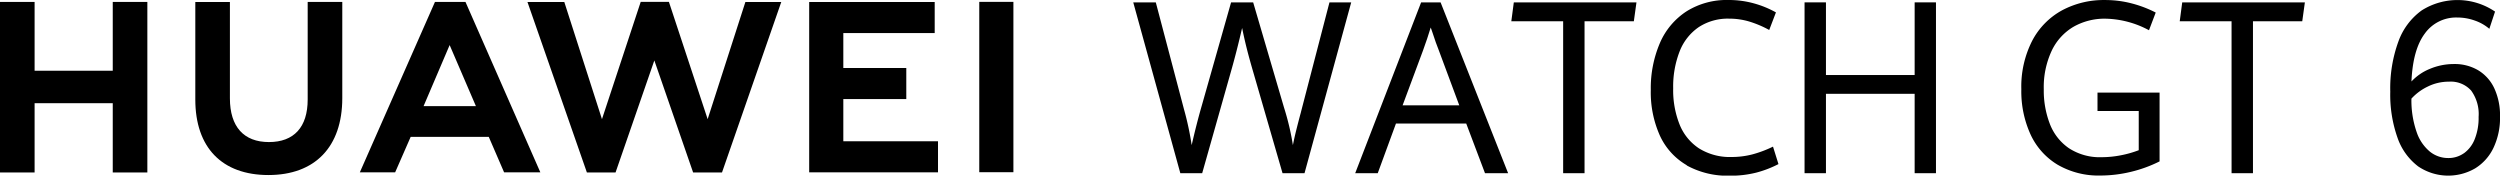
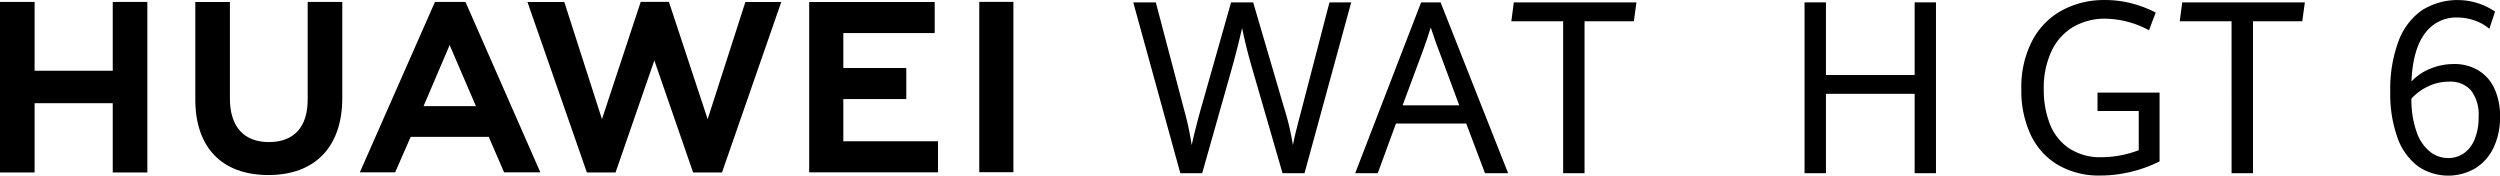
<svg xmlns="http://www.w3.org/2000/svg" id="矢量智能对象1" width="469.031" height="32.95" viewBox="0 0 469.031 32.95">
  <g id="组_1" data-name="组 1" transform="translate(0 0.351)">
    <path id="路径_12" data-name="路径 12" d="M21.153,13.518H6.492V.61H0v32H6.492v-13H21.153v13h6.492V.61H21.153Z" transform="translate(0 -0.604)" />
    <path id="路径_13" data-name="路径 13" d="M83.792,18.923c0,5.2-2.583,7.982-7.275,7.982S69.2,24.047,69.2,18.7V.628H62.71v18.3c0,9,5,14.164,13.72,14.164S90.284,27.828,90.284,18.66V.61H83.792Z" transform="translate(-26.067 -0.604)" />
    <path id="路径_14" data-name="路径 14" d="M203.159,22.606,195.89.6H190.6l-7.269,22.006L176.263.618H169.35L180.5,32.6h5.382l7.275-21.012L200.43,32.6h5.423L216.972.618h-6.731Z" transform="translate(-70.395 -0.6)" />
    <path id="路径_15" data-name="路径 15" d="M266.214,18.848h11.815V13.022H266.214V6.472h17.144V.64H259.81V32.6h24.168V26.771H266.214Z" transform="translate(-107.997 -0.617)" />
    <rect id="矩形_1" data-name="矩形 1" width="6.404" height="31.957" transform="translate(183.723)" />
    <path id="路径_16" data-name="路径 16" d="M139.721,25.929,142.6,32.59H149.4L135.35.61H129.63l-14.1,31.98h6.626l2.916-6.661h14.643Zm-7.339-17.22,4.926,11.453h-9.817Z" transform="translate(-48.023 -0.604)" />
  </g>
  <g id="组_2" data-name="组 2" transform="translate(212.612 0)">
    <path id="路径_17" data-name="路径 17" d="M363.86.76h4.23l5.3,20.1a54.983,54.983,0,0,1,1.432,6.685q.894-3.944,1.882-7.368L382.214.76h4.143L392.147,20.5a47.932,47.932,0,0,1,1.665,7.041c.187-.929.4-1.9.66-2.933s.532-2.092.836-3.2q.017-.088.105-.421L400.672.76h4.079l-8.759,32.05h-4.125L386.4,13.931q-.727-2.48-1.21-4.382t-.906-3.985c-.672,2.91-1.367,5.627-2.092,8.169l-5.4,19.078h-4.1Z" transform="translate(-363.86 -0.316)" />
-     <path id="路径_18" data-name="路径 18" d="M455.951,23.49H442.769l-3.418,9.32h-4.23L447.49.76h3.652L463.81,32.81h-4.336l-3.523-9.32Zm-11.944-3.407h10.641L450.827,9.811q-.535-1.306-1.28-3.605l-.257-.73q-.6,1.99-1.432,4.271l-3.845,10.337Z" transform="translate(-393.481 -0.316)" />
+     <path id="路径_18" data-name="路径 18" d="M455.951,23.49H442.769l-3.418,9.32h-4.23L447.49.76h3.652L463.81,32.81h-4.336l-3.523-9.32m-11.944-3.407h10.641L450.827,9.811q-.535-1.306-1.28-3.605l-.257-.73q-.6,1.99-1.432,4.271l-3.845,10.337Z" transform="translate(-393.481 -0.316)" />
    <path id="路径_19" data-name="路径 19" d="M494.973,4.3H485.25L485.717.76h23.011L508.237,4.3h-9.25V32.81h-4.014V4.3Z" transform="translate(-414.319 -0.316)" />
-     <path id="路径_20" data-name="路径 20" d="M536.785,31a12.367,12.367,0,0,1-5.043-5.545,19.844,19.844,0,0,1-1.712-8.566,21.519,21.519,0,0,1,1.73-8.864A13.371,13.371,0,0,1,536.779,2.1,14.192,14.192,0,0,1,544.6,0a17.639,17.639,0,0,1,4.809.643,18.505,18.505,0,0,1,4.1,1.683l-1.262,3.3a19.709,19.709,0,0,0-3.74-1.584,13.114,13.114,0,0,0-3.781-.543,9.958,9.958,0,0,0-5.715,1.6,9.811,9.811,0,0,0-3.57,4.54,18.161,18.161,0,0,0-1.21,6.93,17.389,17.389,0,0,0,1.175,6.72,9.655,9.655,0,0,0,3.64,4.529,10.932,10.932,0,0,0,6.182,1.636,15.41,15.41,0,0,0,3.845-.485,21.3,21.3,0,0,0,3.886-1.461l1.023,3.278a20.21,20.21,0,0,1-4.166,1.6,19.52,19.52,0,0,1-4.955.578,15.872,15.872,0,0,1-8.1-1.934Z" transform="translate(-432.933 0)" />
    <path id="路径_21" data-name="路径 21" d="M579.4.76h4.014V14.392h16.641V.76h4V32.81h-4V17.916H583.414V32.81H579.4Z" transform="translate(-453.455 -0.316)" />
  </g>
  <g id="组_3" data-name="组 3" transform="translate(379.226 0.006)">
    <path id="路径_22" data-name="路径 22" d="M655.86,30.938a12.939,12.939,0,0,1-5.107-5.656A19.494,19.494,0,0,1,649,16.763a18.9,18.9,0,0,1,2.039-9.11,13.772,13.772,0,0,1,5.6-5.709A16.552,16.552,0,0,1,664.683.01a19.733,19.733,0,0,1,5.066.643,21.626,21.626,0,0,1,4.464,1.706l-1.262,3.319a17.868,17.868,0,0,0-8.14-2.168,11.775,11.775,0,0,0-6.036,1.525,10.348,10.348,0,0,0-4.09,4.517,16.13,16.13,0,0,0-1.473,7.193,17.421,17.421,0,0,0,1.145,6.521,9.778,9.778,0,0,0,3.576,4.546,10.583,10.583,0,0,0,6.153,1.683,18.789,18.789,0,0,0,3.523-.345,19.9,19.9,0,0,0,3.418-.964V20.835h-7.736V17.382h11.646v12.9a24.726,24.726,0,0,1-5.417,1.969,24.439,24.439,0,0,1-5.674.684,15.254,15.254,0,0,1-7.988-2Z" transform="translate(-649 -0.01)" />
    <path id="路径_23" data-name="路径 23" d="M709.583,4.3H699.86L700.327.76h23.011L722.847,4.3H713.6V32.81h-4.014Z" transform="translate(-670.141 -0.322)" />
  </g>
  <path id="路径_24" data-name="路径 24" d="M772.61,31.164a11.412,11.412,0,0,1-3.8-5.323,24.173,24.173,0,0,1-1.356-8.63,25.6,25.6,0,0,1,1.537-9.449,12.345,12.345,0,0,1,4.359-5.8,12.546,12.546,0,0,1,13.761.222l-1.069,3.231a8.38,8.38,0,0,0-2.723-1.548,9.694,9.694,0,0,0-3.3-.573,7.21,7.21,0,0,0-6.077,3q-2.253,3-2.513,9a9.667,9.667,0,0,1,3.483-2.378,11.564,11.564,0,0,1,4.505-.894,8.643,8.643,0,0,1,4.54,1.174,7.788,7.788,0,0,1,3.021,3.395,12.129,12.129,0,0,1,1.069,5.3,13.117,13.117,0,0,1-1.227,5.843,9.12,9.12,0,0,1-3.442,3.862,10.048,10.048,0,0,1-10.763-.421Zm8.63-2.378a5.911,5.911,0,0,0,2.039-2.624,10.684,10.684,0,0,0,.748-4.219,7.482,7.482,0,0,0-1.408-4.955,5.139,5.139,0,0,0-4.143-1.659,8.9,8.9,0,0,0-4.008.929,9.919,9.919,0,0,0-3.044,2.255,18.022,18.022,0,0,0,.964,6.229,8.128,8.128,0,0,0,2.5,3.716,5.478,5.478,0,0,0,3.442,1.2,5,5,0,0,0,2.916-.888Z" transform="translate(-319.01 -0.008)" />
</svg>